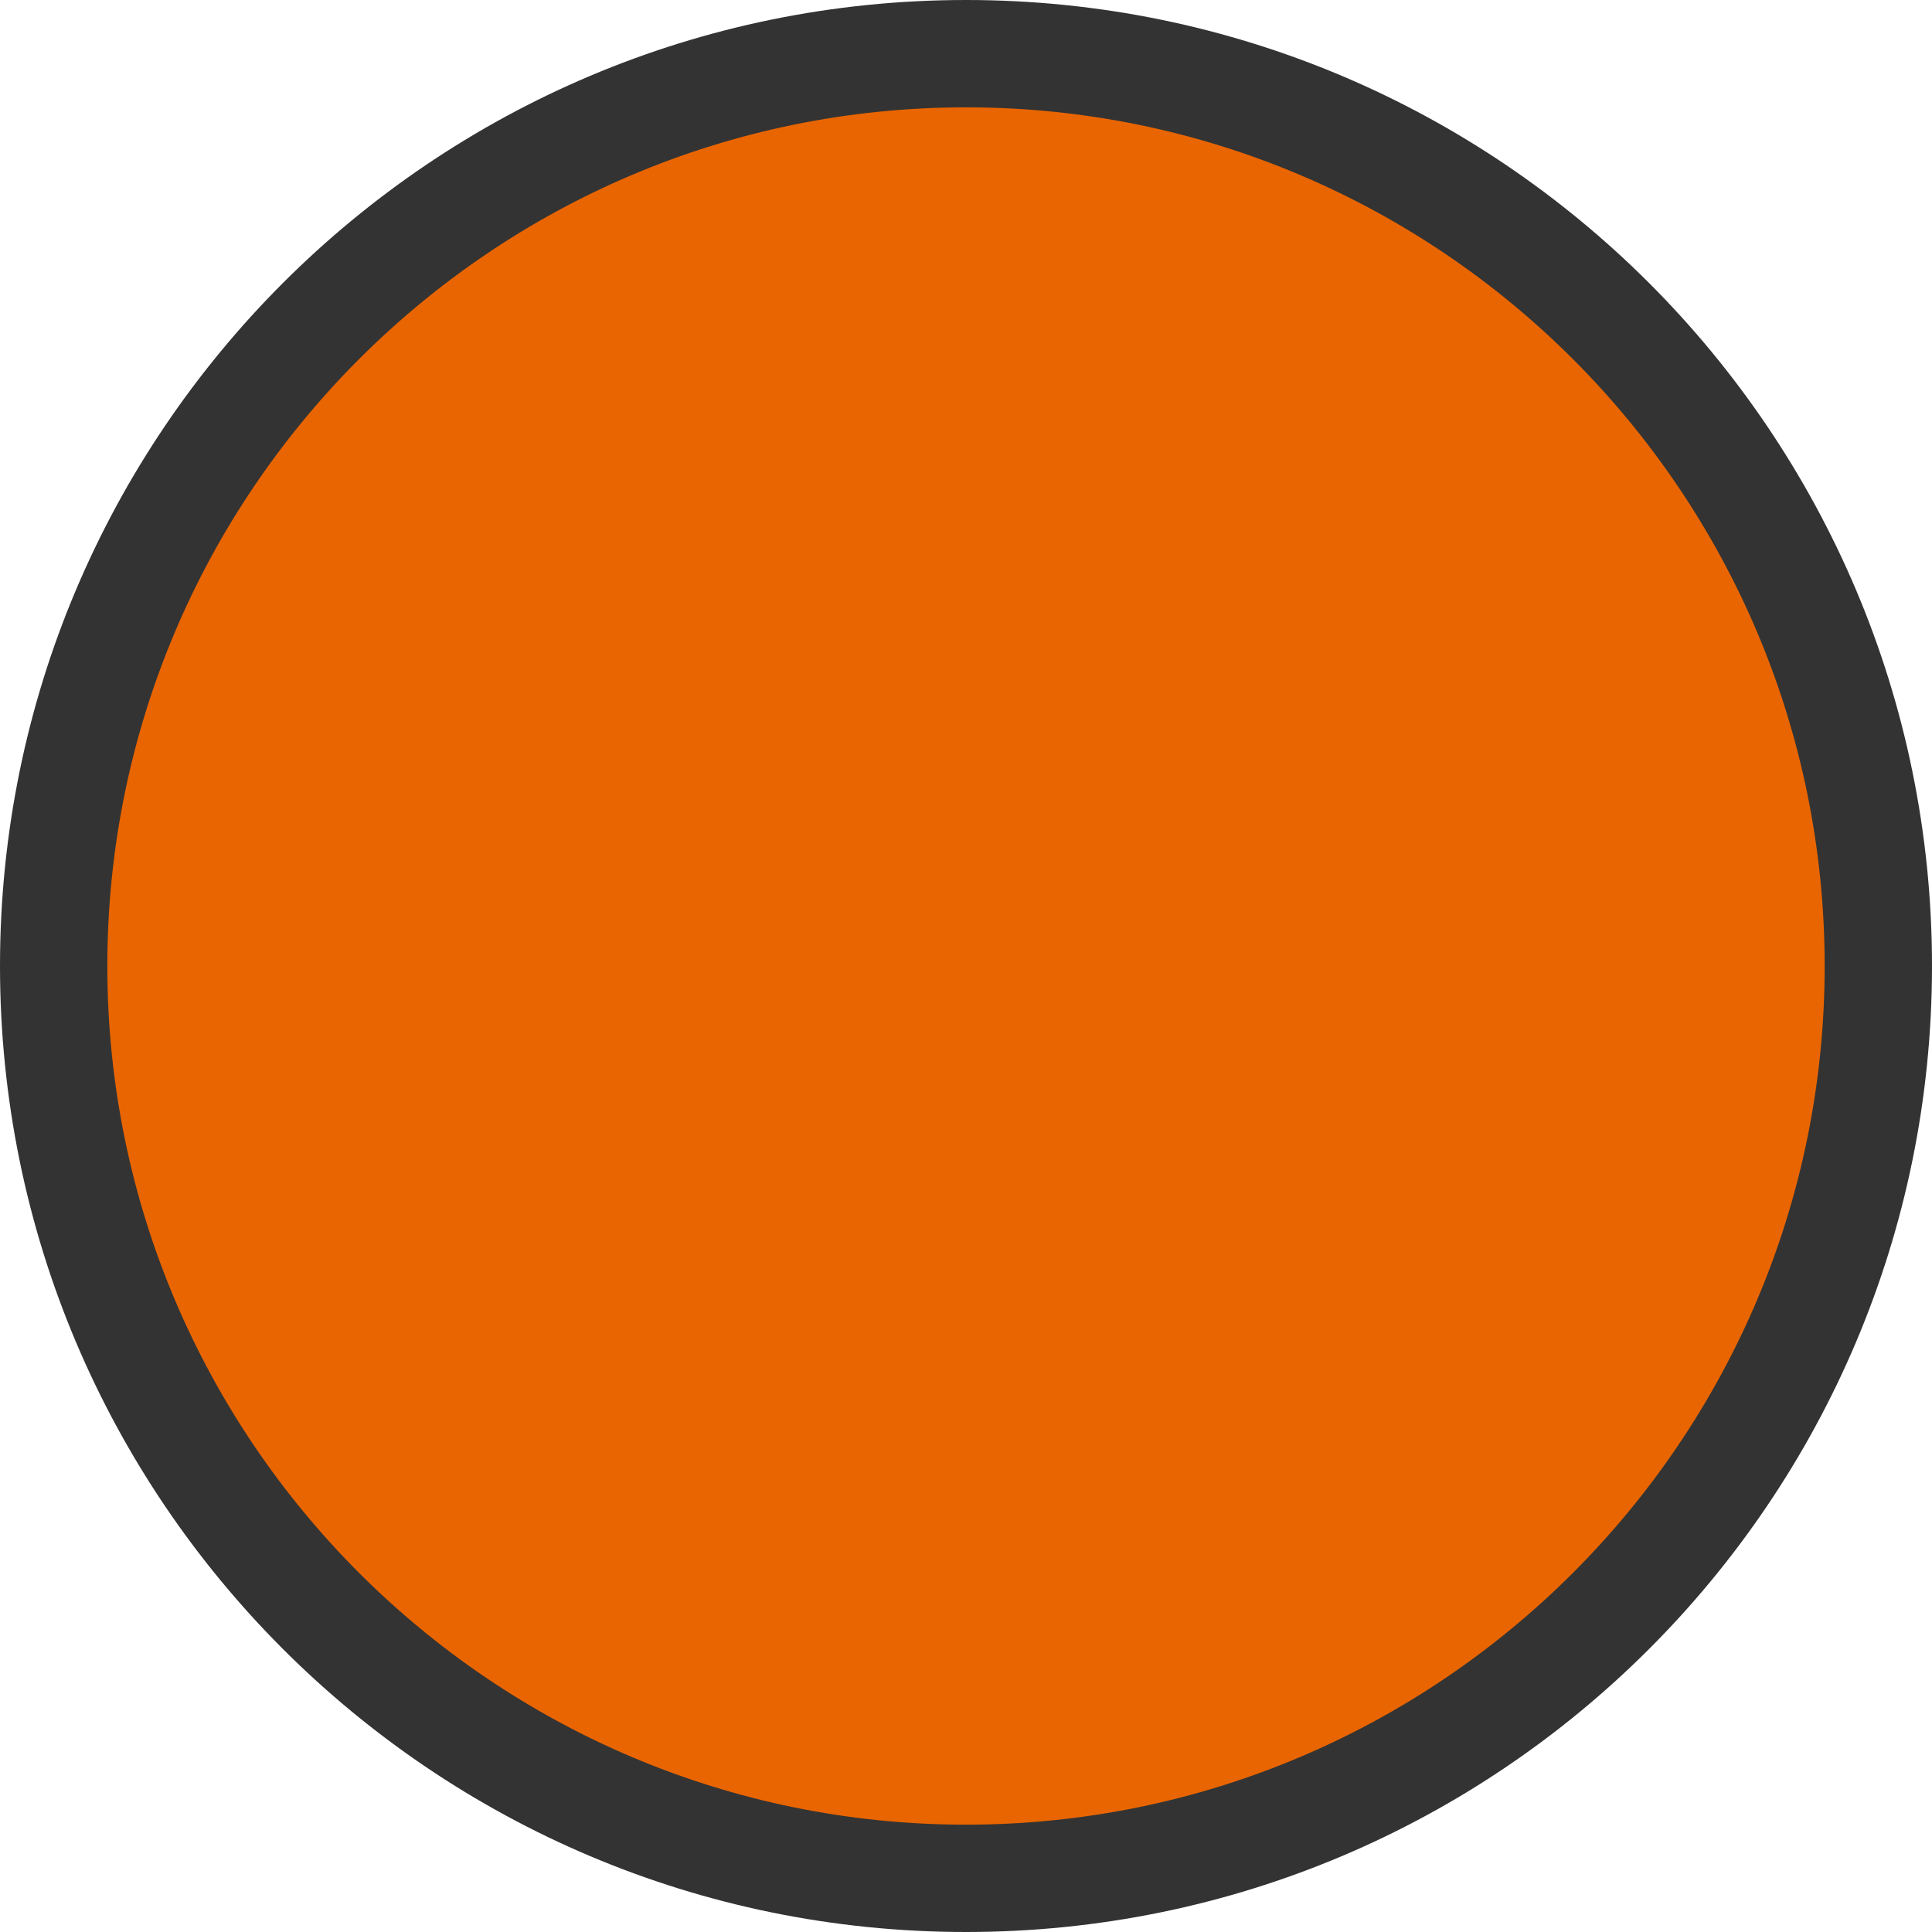
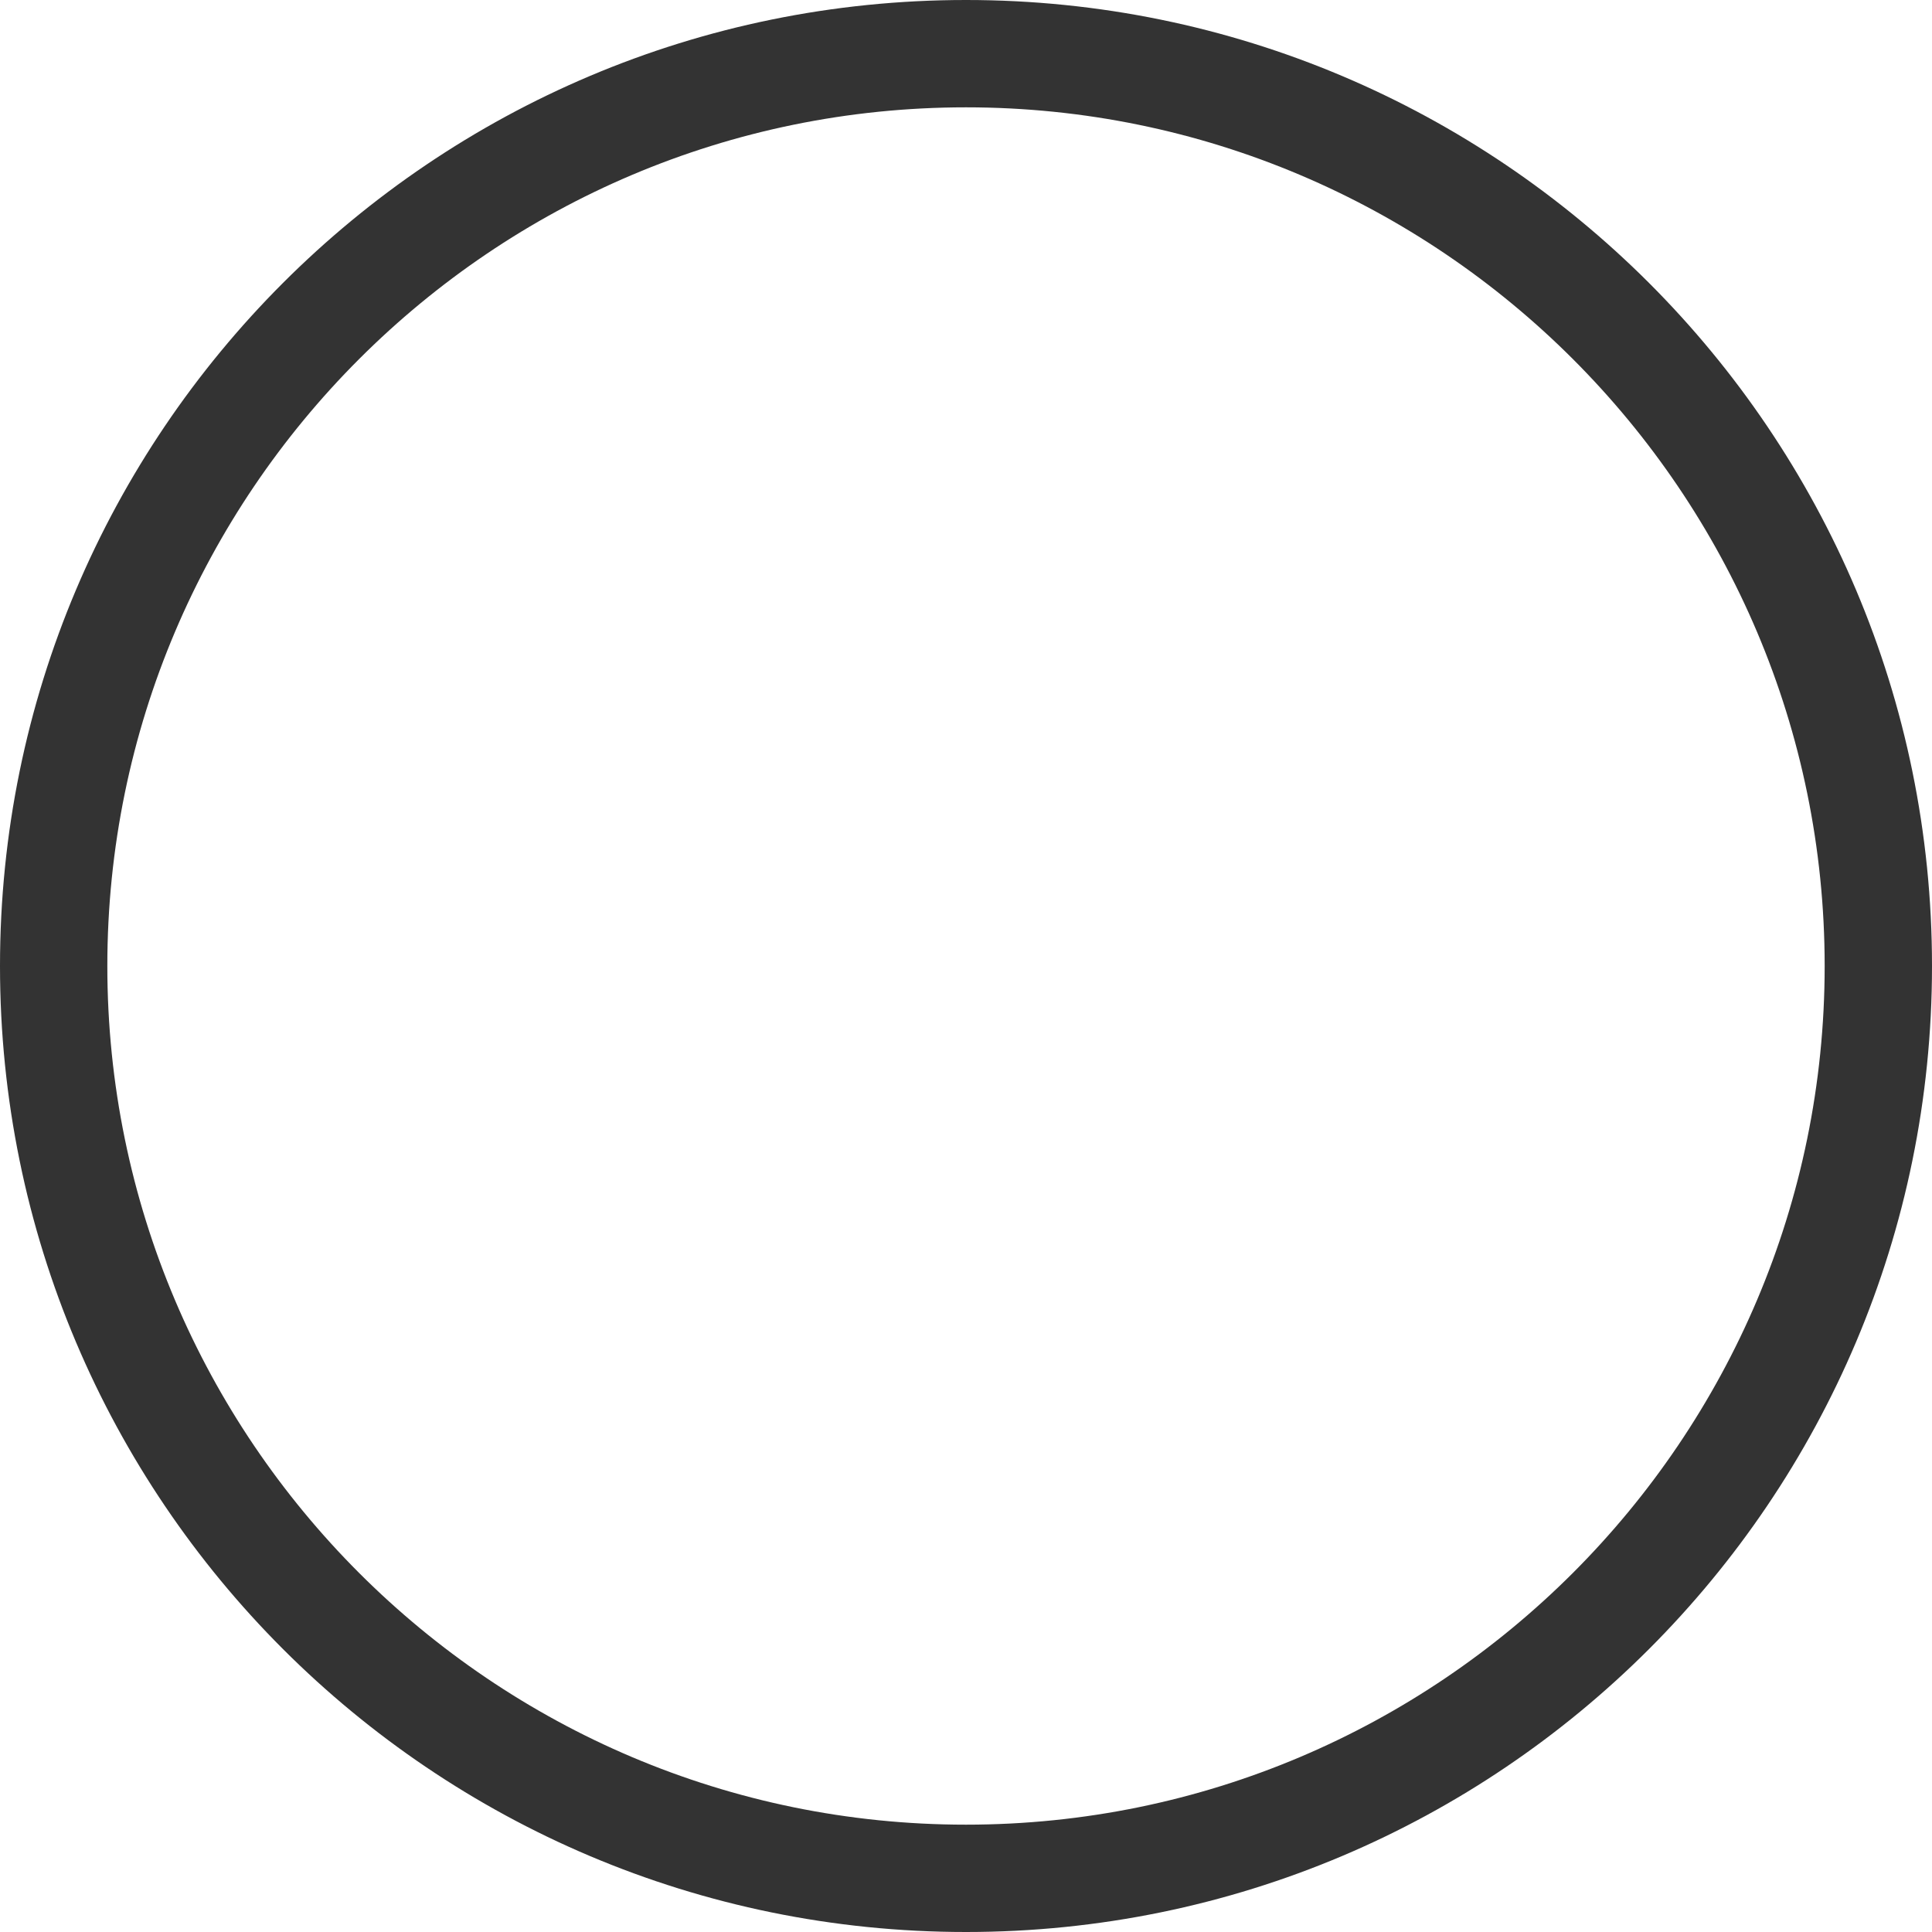
<svg xmlns="http://www.w3.org/2000/svg" width="9" height="9" viewBox="0 0 9 9">
-   <path fill="#E96501" d="M4.5 8.75C2.156 8.75.25 6.844.25 4.5.25 2.156 2.157.25 4.5.25S8.75 2.157 8.75 4.5c0 2.344-1.906 4.25-4.25 4.25z" />
  <path fill="#333" d="M4.5.5c2.206 0 4 1.794 4 4s-1.794 4-4 4-4-1.794-4-4 1.794-4 4-4m0-.5C2.015 0 0 2.015 0 4.5S2.015 9 4.5 9 9 6.985 9 4.5 6.985 0 4.5 0z" />
</svg>